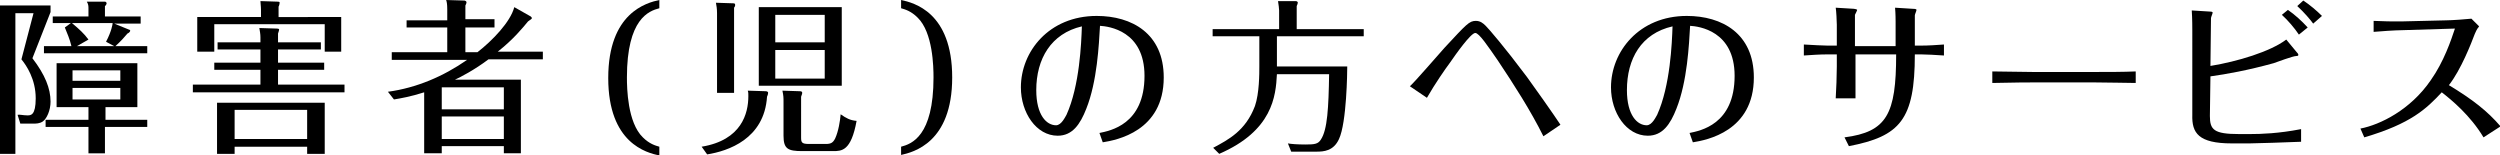
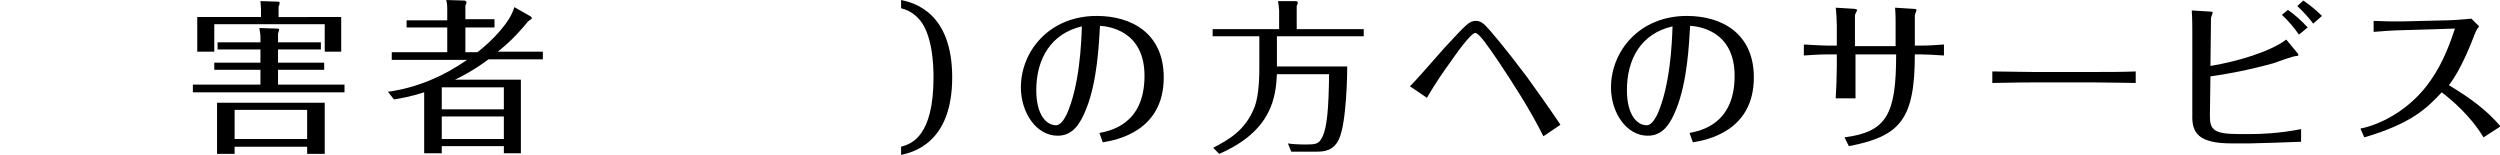
<svg xmlns="http://www.w3.org/2000/svg" version="1.1" id="レイヤー_1" x="0px" y="0px" width="455px" height="28.3px" viewBox="0 0 455 28.3" style="enable-background:new 0 0 455 28.3;" xml:space="preserve">
  <g>
    <g>
      <g>
-         <path d="M9.2,2.2l-3.3,8.4c2.3,3,3.3,5.5,3.3,7.9c0,1.6-0.7,3.1-1.4,3.6c-0.6,0.4-1.2,0.4-1.9,0.4H3.7l-0.5-1.6     C3.5,20.8,4.2,21,5,21c0.6,0,1.5,0,1.5-3.1c0-3.5-1.7-6-2.6-7.1l2.2-8.4H2.8v25.6H0V1h9.2V2.2z M26.8,8.4v1.3H8V8.4h5     C12.7,7.1,12.2,6,11.8,5l1.1-0.8H9.6V3h6.5V1.6c0-0.5,0-0.8-0.3-1.3l3.3,0c0.2,0,0.3,0.2,0.3,0.3c0,0.1-0.1,0.4-0.3,0.5V3h6.5     v1.3h-4.8l2.7,1.1c0.1,0,0.2,0.1,0.2,0.2S23.5,6,23.2,6.1C22.7,6.7,22,7.5,21,8.4H26.8z M19.1,21.8h7.7v1.3h-7.7v4.8h-3v-4.8H8.3     v-1.3h7.8v-2.3h-5.8v-8h14.7v8h-5.8V21.8z M20.8,8.4l-1.5-0.8c1-1.9,1.2-3.2,1.2-3.4h-7.4c1.3,1.1,2.2,1.9,3,3L14,8.4H20.8z      M21.9,14.7v-1.9h-8.7v1.9H21.9z M13.2,16v2.1h8.7V16H13.2z" />
        <path d="M39.6,9V7.7h7.8V6.8c0-0.6-0.1-1.1-0.2-1.7l3.2,0.1c0.1,0,0.4,0,0.4,0.2c0,0.1-0.1,0.4-0.2,0.7v1.6h7.8V9h-7.8v2.4h8.4     v1.3h-8.4v2.7h12.1v1.4H35.1v-1.4h12.3v-2.7H39v-1.3h8.4V9H39.6z M62.1,3.1v6.3h-3v-5H39v5h-3.1V3.1h11.6V1.8     c0-0.7-0.1-1.2-0.1-1.6l3.1,0.1c0.2,0,0.4,0,0.4,0.2c0,0.1-0.1,0.6-0.2,0.7v1.9H62.1z M42.7,26.6V28h-3.2v-9.3h19.6V28h-3.2v-1.3     H42.7z M55.9,25.3V20H42.7v5.3H55.9z" />
        <path d="M96.6,3c0.1,0.1,0.2,0.2,0.2,0.3c0,0.1-0.1,0.2-0.7,0.6c-1,1.2-2.6,3.2-5.5,5.5h8.2v1.4h-9.9c-2.5,1.9-5.2,3.3-6.1,3.7     h12v13.4h-3.1v-1.3H80.4v1.3h-3.2V16.8c-2.5,0.8-4.3,1.1-5.5,1.3l-1.1-1.4c5.2-0.7,10.1-2.8,14.4-5.8H71.3V9.5h10.1V5H74V3.7h7.4     v-2c0-1-0.1-1.4-0.2-1.7l3.3,0.1c0.1,0,0.4,0.1,0.4,0.3c0,0.2-0.1,0.4-0.2,0.6v2.5H90V5h-5.3v4.5h2.2c2.7-2.1,6-5.5,6.7-8.2     L96.6,3z M91.7,15.9H80.4v4h11.3V15.9z M91.7,21.2H80.4v4.1h11.3V21.2z" />
-         <path d="M120,28.3c-2.3-0.5-9.3-2.2-9.3-14.1S117.7,0.5,120,0v1.5c-1.9,0.5-5.9,1.9-5.9,12.6c0,1.9,0.1,8.2,2.9,10.9     c1.2,1.2,2.3,1.5,3,1.7V28.3z" />
-         <path d="M139.3,16.6c0.3,0,0.5,0.1,0.5,0.3c0,0.2-0.1,0.5-0.2,0.7c-0.5,7.7-7.1,9.9-10.9,10.5l-1-1.4c7.3-1.2,8.5-6.1,8.5-9.2     c0-0.6,0-0.7-0.1-1L139.3,16.6z M133.4,0.6c0.2,0,0.4,0,0.4,0.3c0,0.2-0.1,0.4-0.2,0.5v15.5h-3.1V2.4c0-0.8-0.1-1.4-0.2-1.9     L133.4,0.6z M153.2,1.3v14.3h-15.1V1.3H153.2z M150.1,7.7v-5h-9v5H150.1z M141.1,9.1v5.2h9V9.1H141.1z M146,27.5     c-2.6,0-3.4-0.4-3.4-2.8v-6.1c0-0.9,0-1.1-0.2-2.1l3.1,0.1c0.4,0,0.5,0.1,0.5,0.3c0,0.1,0,0.2-0.2,0.7V25c0,0.9,0.1,1.2,1.4,1.2     h3.1c0.9,0,1.3-0.2,1.7-1c0.6-1.3,0.9-3.2,1-4.4c1,0.7,1.7,1.1,2.9,1.2c-1,5.5-2.7,5.5-4.3,5.5H146z" />
        <path d="M164,0c2.3,0.5,9.3,2.2,9.3,14.1s-7.1,13.6-9.3,14.1v-1.5c1.9-0.5,5.9-1.9,5.9-12.6c0-1.9-0.1-8.2-2.9-10.9     c-1.2-1.2-2.3-1.5-3-1.7V0z" />
        <path d="M200.1,24.2c1.9-0.4,8.2-1.5,8.2-10.4c0-8.2-6.5-9-8.1-9.1c-0.2,3.4-0.5,10.1-2.5,15.1c-1.1,2.8-2.5,4.9-5.2,4.9     c-3.9,0-6.7-4.2-6.7-8.8c0-6.5,5.1-13,13.8-13c6.4,0,12.2,3.2,12.2,11.2c0,9.8-8.6,11.4-11.1,11.8L200.1,24.2z M188.6,16.4     c0,4.6,1.9,6.4,3.6,6.4c1,0,1.7-1.6,1.9-1.9c2.4-5.3,2.7-13.1,2.8-16.1C191.3,6.1,188.6,10.7,188.6,16.4z" />
        <path d="M248.2,5.3v1.3h-15.8v5.5h12.8c0,1-0.1,10.2-1.5,13.2c-1,2.2-2.8,2.3-4.1,2.3h-4.6l-0.6-1.5c0.5,0.1,1.7,0.2,3.2,0.2     c1.7,0,2.3-0.1,2.8-0.9c1.2-1.8,1.4-5.8,1.5-11.9h-9.5c-0.2,4-0.8,10.3-10.5,14.5l-1.1-1.1c2.8-1.5,5.9-3.1,7.6-7.6     c0.8-2.3,0.8-5.9,0.8-7.2V6.6h-8.5V5.3h12.1V1.9c0-0.4-0.1-1-0.2-1.7h3.2c0.2,0,0.4,0.1,0.4,0.3c0,0.1-0.1,0.4-0.2,0.6v4.2H248.2     z" />
        <path d="M280.9,24.8c-2.4-4.8-5.3-9.3-8.3-13.8c-1.8-2.6-3.4-5-4.1-5c-0.8,0-3.5,3.8-4.6,5.4c-0.9,1.2-2.7,3.8-4.2,6.4l-3.1-2.1     c1-0.9,5.3-5.9,6.3-7c4-4.3,4.5-4.9,5.7-4.9c0.8,0,1.3,0.4,1.8,0.9c0.6,0.6,3.3,3.7,7.5,9.3c0.9,1.2,5.2,7.3,6.1,8.7L280.9,24.8z     " />
        <path d="M307.5,24.2c1.9-0.4,8.2-1.5,8.2-10.4c0-8.2-6.5-9-8.1-9.1c-0.2,3.4-0.5,10.1-2.5,15.1c-1.1,2.8-2.5,4.9-5.2,4.9     c-3.9,0-6.7-4.2-6.7-8.8c0-6.5,5.1-13,13.8-13c6.4,0,12.2,3.2,12.2,11.2c0,9.8-8.6,11.4-11.1,11.8L307.5,24.2z M296.1,16.4     c0,4.6,1.9,6.4,3.6,6.4c1,0,1.7-1.6,1.9-1.9c2.4-5.3,2.7-13.1,2.8-16.1C298.7,6.1,296.1,10.7,296.1,16.4z" />
        <path d="M334.3,9.9h-1.7c-1.4,0-2.8,0.1-4.3,0.2v-2c1.3,0.1,4,0.2,4.3,0.2h1.7V4.5c0-0.6-0.1-2.6-0.2-3.1l3.3,0.2     c0.1,0,0.6,0.1,0.6,0.2c0,0.1-0.3,0.7-0.4,0.9v5.7h7.4V3.9c0-0.1,0-1.5-0.1-2.5l3.2,0.2c0.2,0,0.7,0,0.7,0.2c0,0.2-0.3,0.8-0.3,1     v5.5h1.1c1.4,0,2.8-0.1,4.2-0.2v2c-1.1-0.1-3.6-0.2-4.1-0.2h-1.2c0,11.9-2.7,14.9-12,16.7l-0.8-1.6c7.7-1,9.4-4.2,9.4-15.1h-7.4     v2.2c0,0.6,0,4,0,5.8h-3.6c0.1-1.6,0.2-4.2,0.2-5.8V9.9z" />
        <path d="M362.6,13c1.9,0,5.3,0.1,7.4,0.1h11.3c2.3,0,5.2,0,7.4-0.1v2.1c-0.9,0-5.6-0.1-7.4-0.1H370c-0.3,0-3.5,0-7.4,0.1V13z" />
        <path d="M399,5.6c0-0.4,0-2.3-0.1-3.7l3.2,0.2c0.2,0,0.6,0,0.6,0.2c0,0.2-0.3,0.8-0.3,1l-0.1,8.7c4.9-0.8,10.9-2.6,13.8-4.8     l1.9,2.3c0.1,0.1,0.3,0.3,0.3,0.5c0,0.2-0.3,0.2-0.4,0.2c-0.6,0-3.5,1.1-4.1,1.3c-4.7,1.3-8.6,2-11.5,2.4l-0.1,7.2     c0,2.5,0.7,3.3,5.3,3.3h2c2,0,5.2-0.1,9.3-0.9v2.3c-2,0.1-8.7,0.3-9.4,0.3h-3.2c-6.1,0-7.3-1.9-7.2-5.2L399,5.6z M418.4,6.3     c-0.8-1.2-2-2.6-3.1-3.6l1.1-0.9c1.3,0.9,2.5,2,3.6,3.2L418.4,6.3z M421,4.3c-0.5-0.7-1.6-2-2.9-3.2l1.1-1     c1.2,0.8,2.4,1.8,3.4,2.8L421,4.3z" />
        <path d="M452,25c-2.4-4-5.8-6.8-7.6-8.2c-2.8,3-5.6,5.7-14.1,8.2l-0.7-1.6c3.6-0.7,9.1-3.4,12.8-8.8c2.4-3.4,3.7-7.3,4.4-9.4     L437,5.5c-0.9,0-4,0.2-5,0.3l0-2c2.3,0.1,3,0.1,5,0.1l8.2-0.2c0.9,0,3.8-0.2,4.6-0.3l1.4,1.4c-0.5,0.6-0.6,1-0.8,1.4     c-0.6,1.6-2.5,6.5-4.7,9.3c4.3,2.6,7,4.7,9.4,7.5L452,25z" />
      </g>
    </g>
  </g>
</svg>